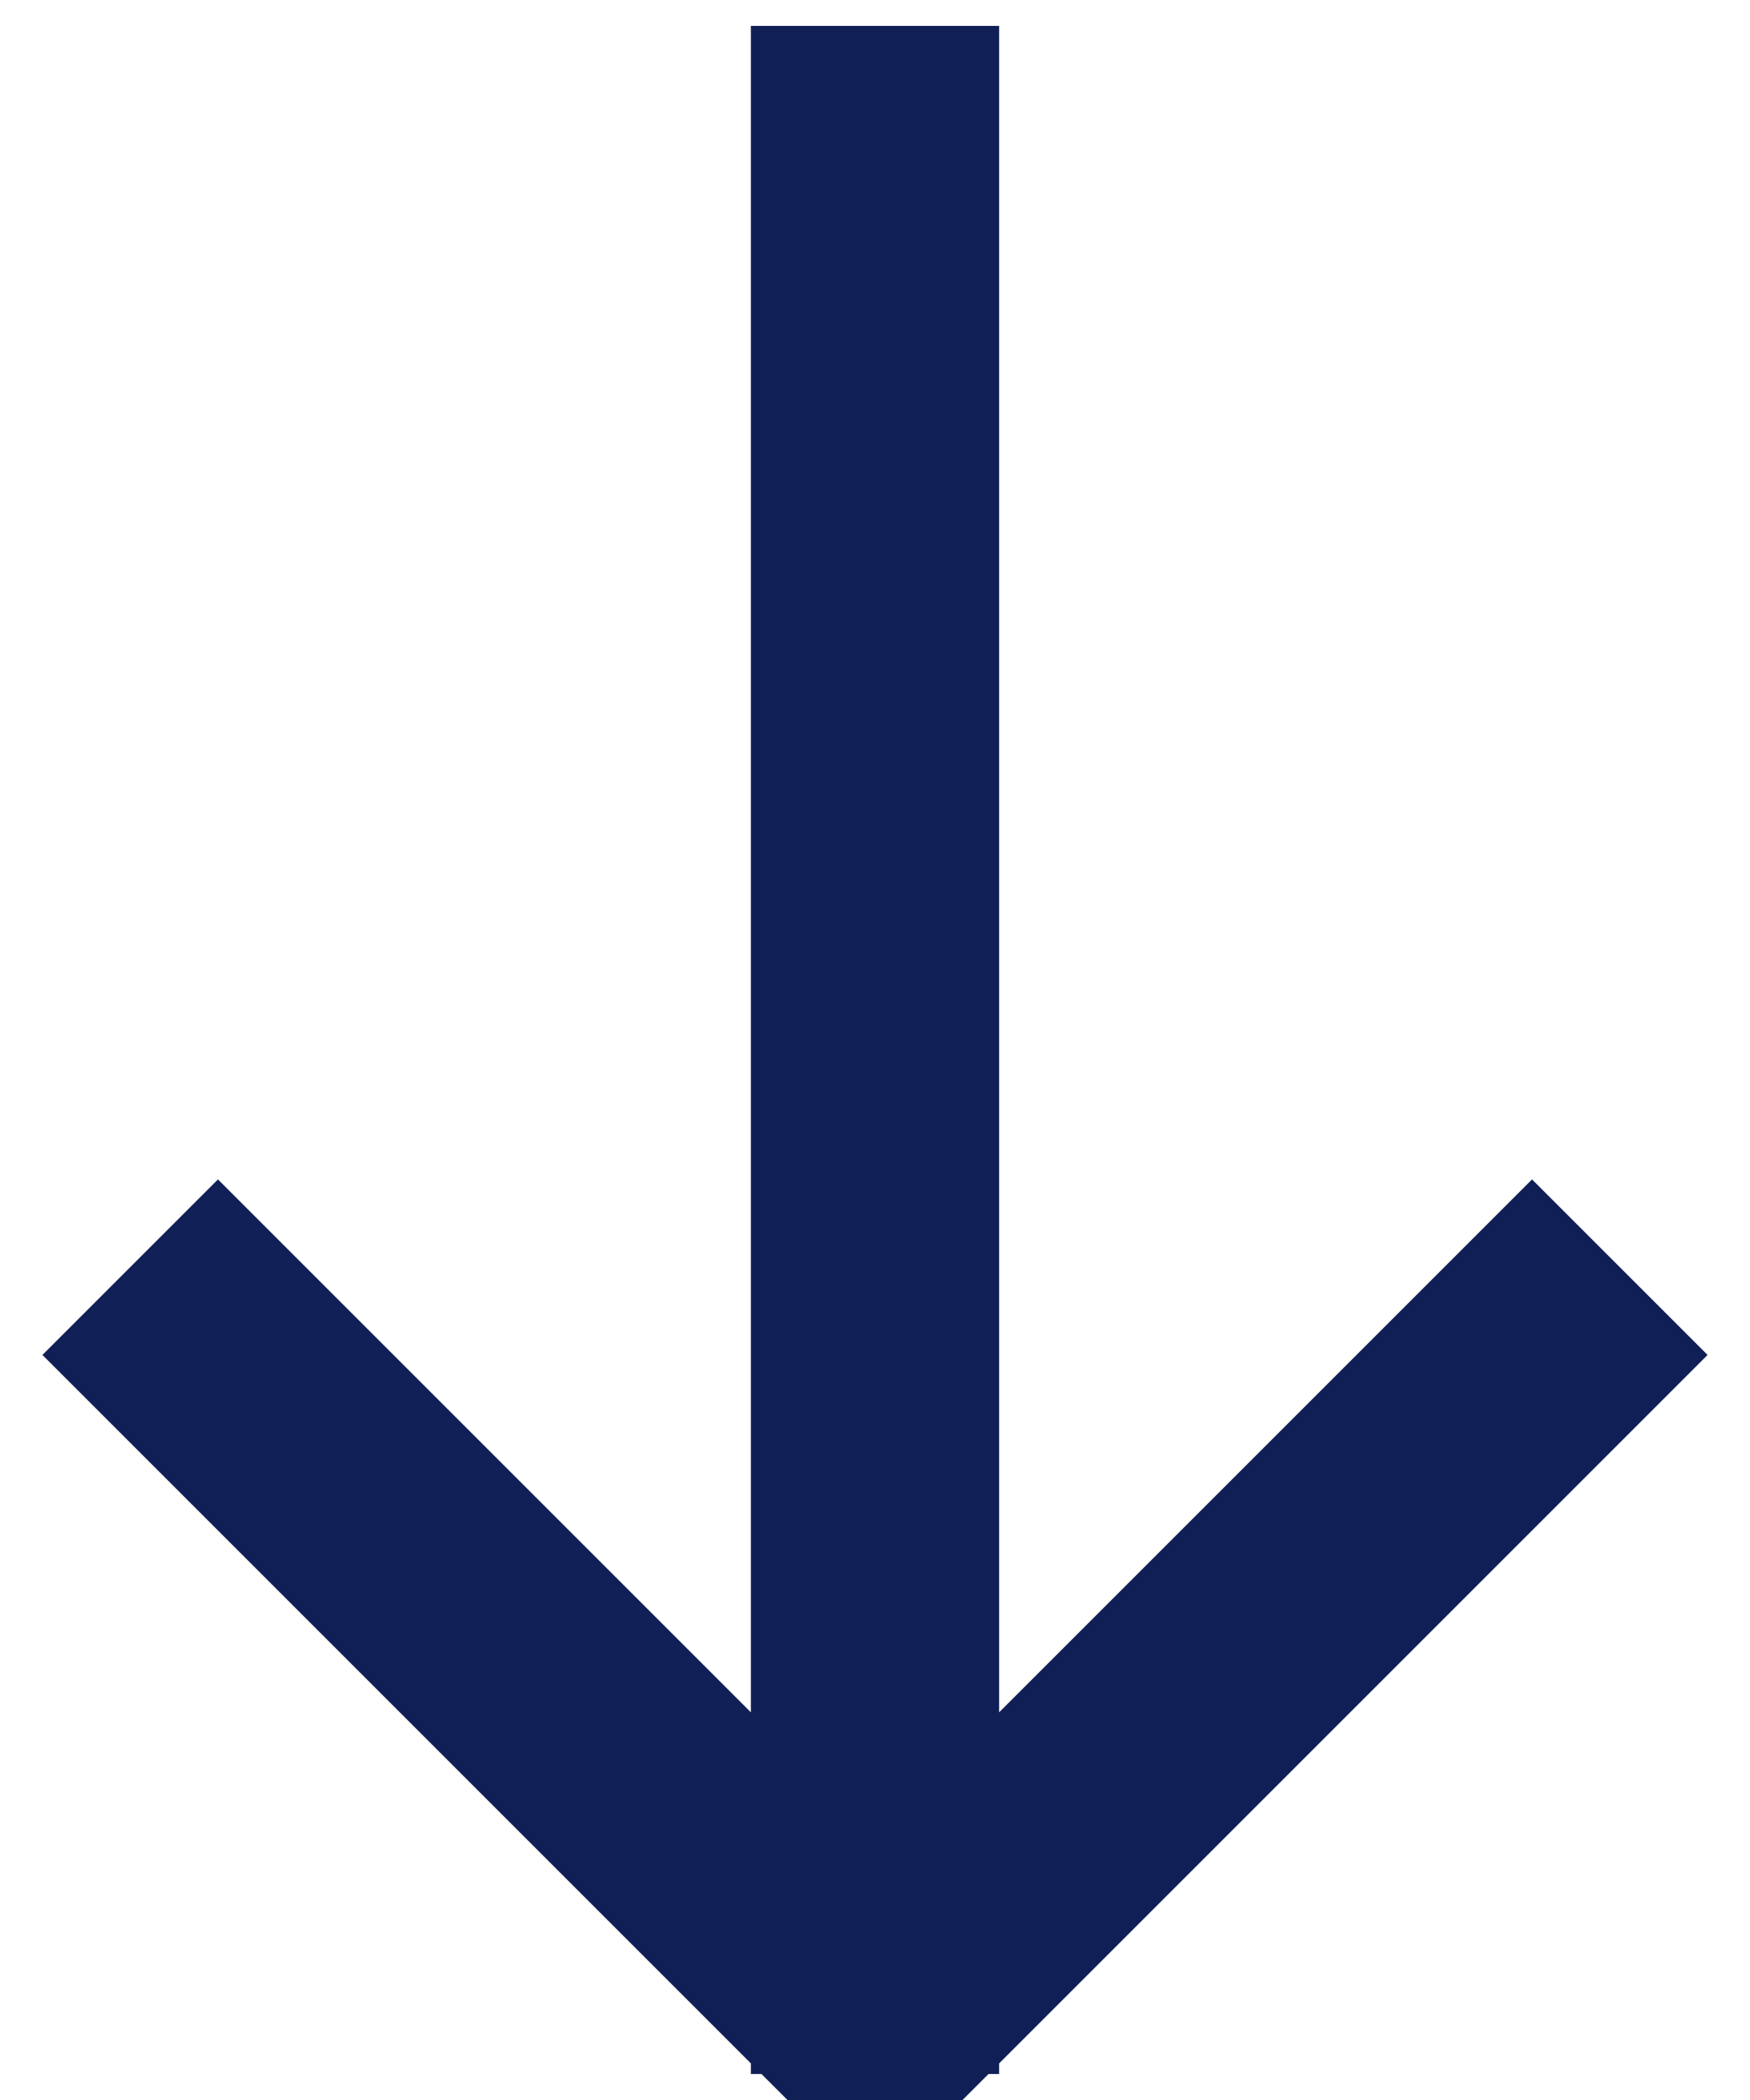
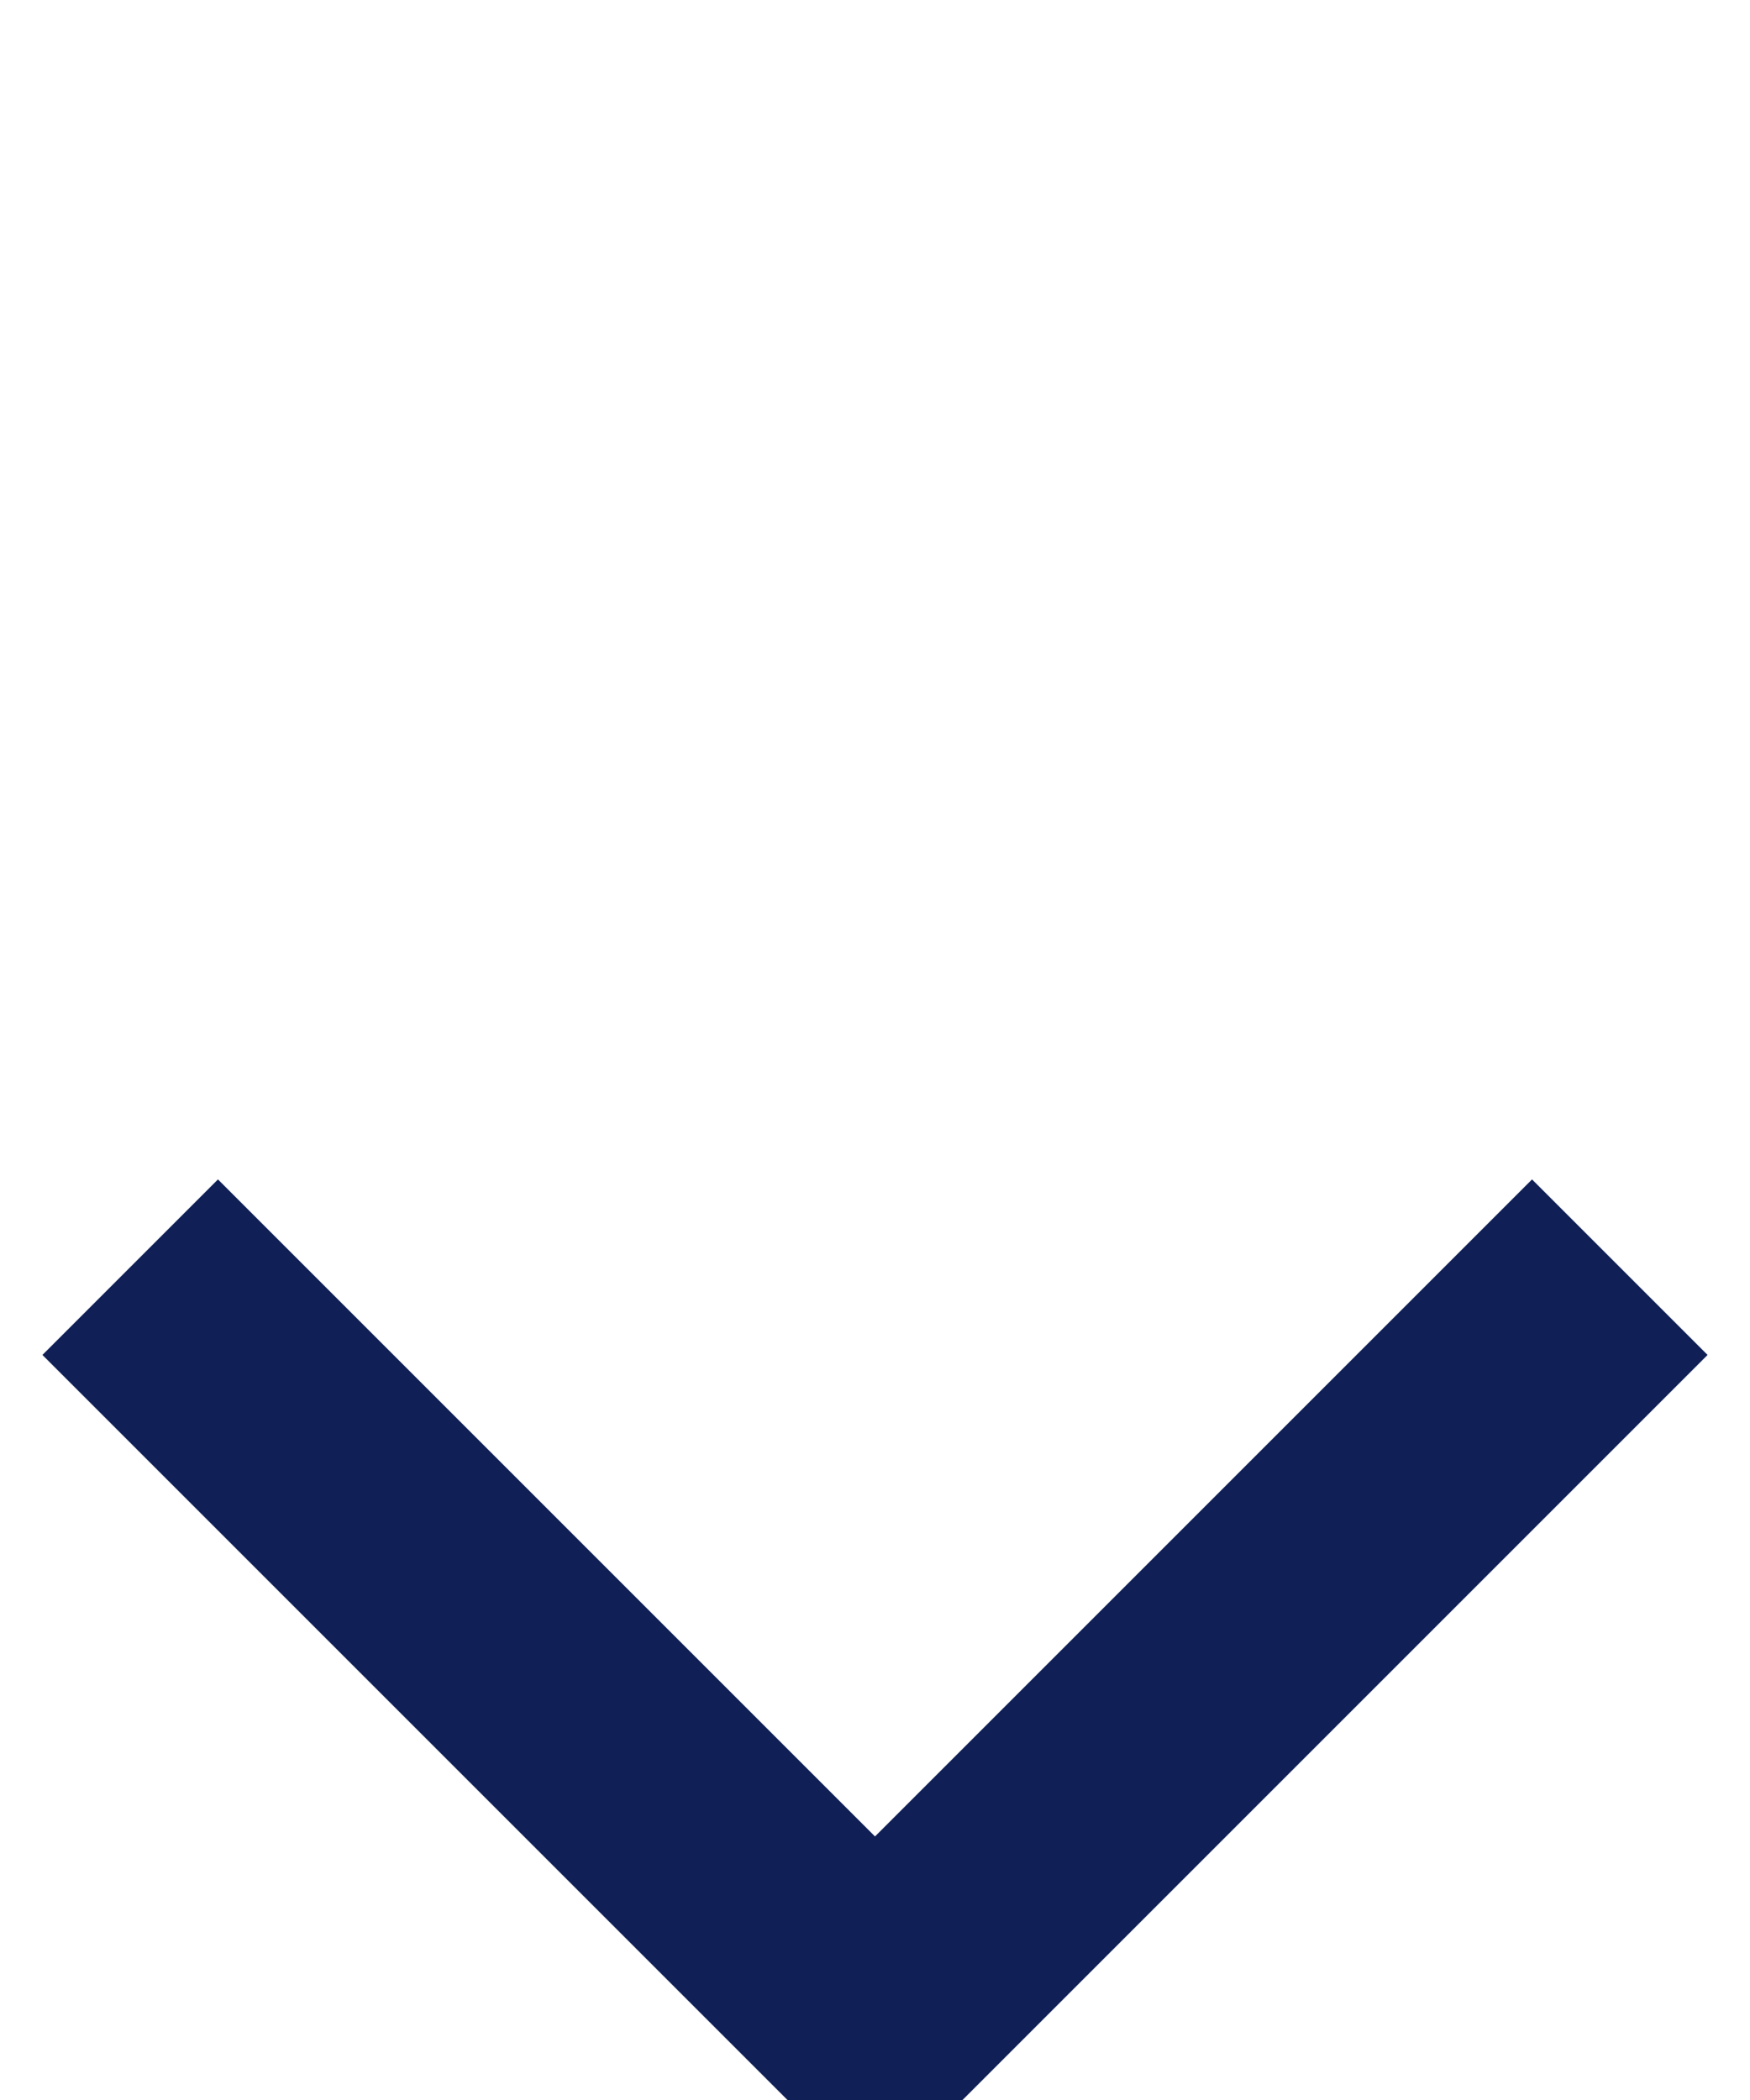
<svg xmlns="http://www.w3.org/2000/svg" width="20" height="24" viewBox="0 0 20 24" fill="none">
-   <path d="M1.488 14.482L10 22.994L18.512 14.482M10 0.296V23.703" stroke="#102056" stroke-width="2.837" />
+   <path d="M1.488 14.482L10 22.994L18.512 14.482M10 0.296" stroke="#102056" stroke-width="2.837" />
</svg>